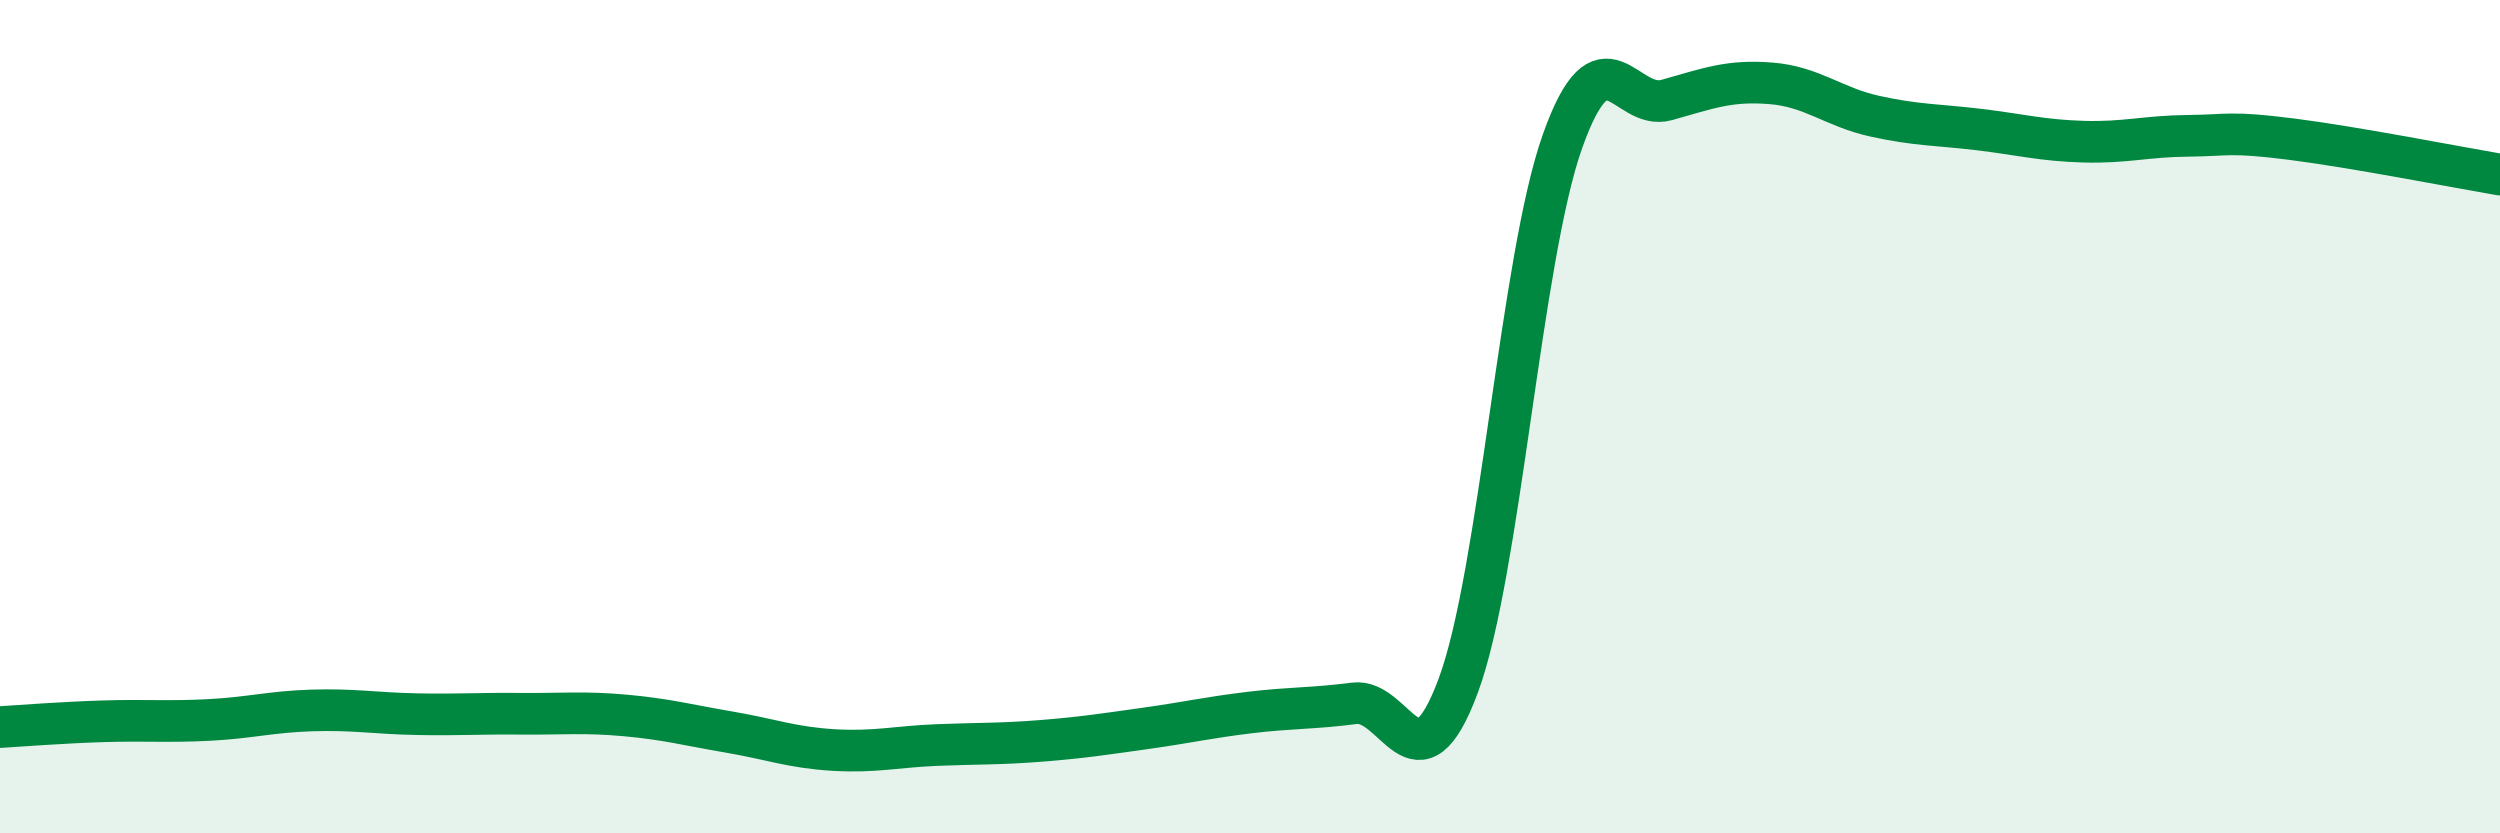
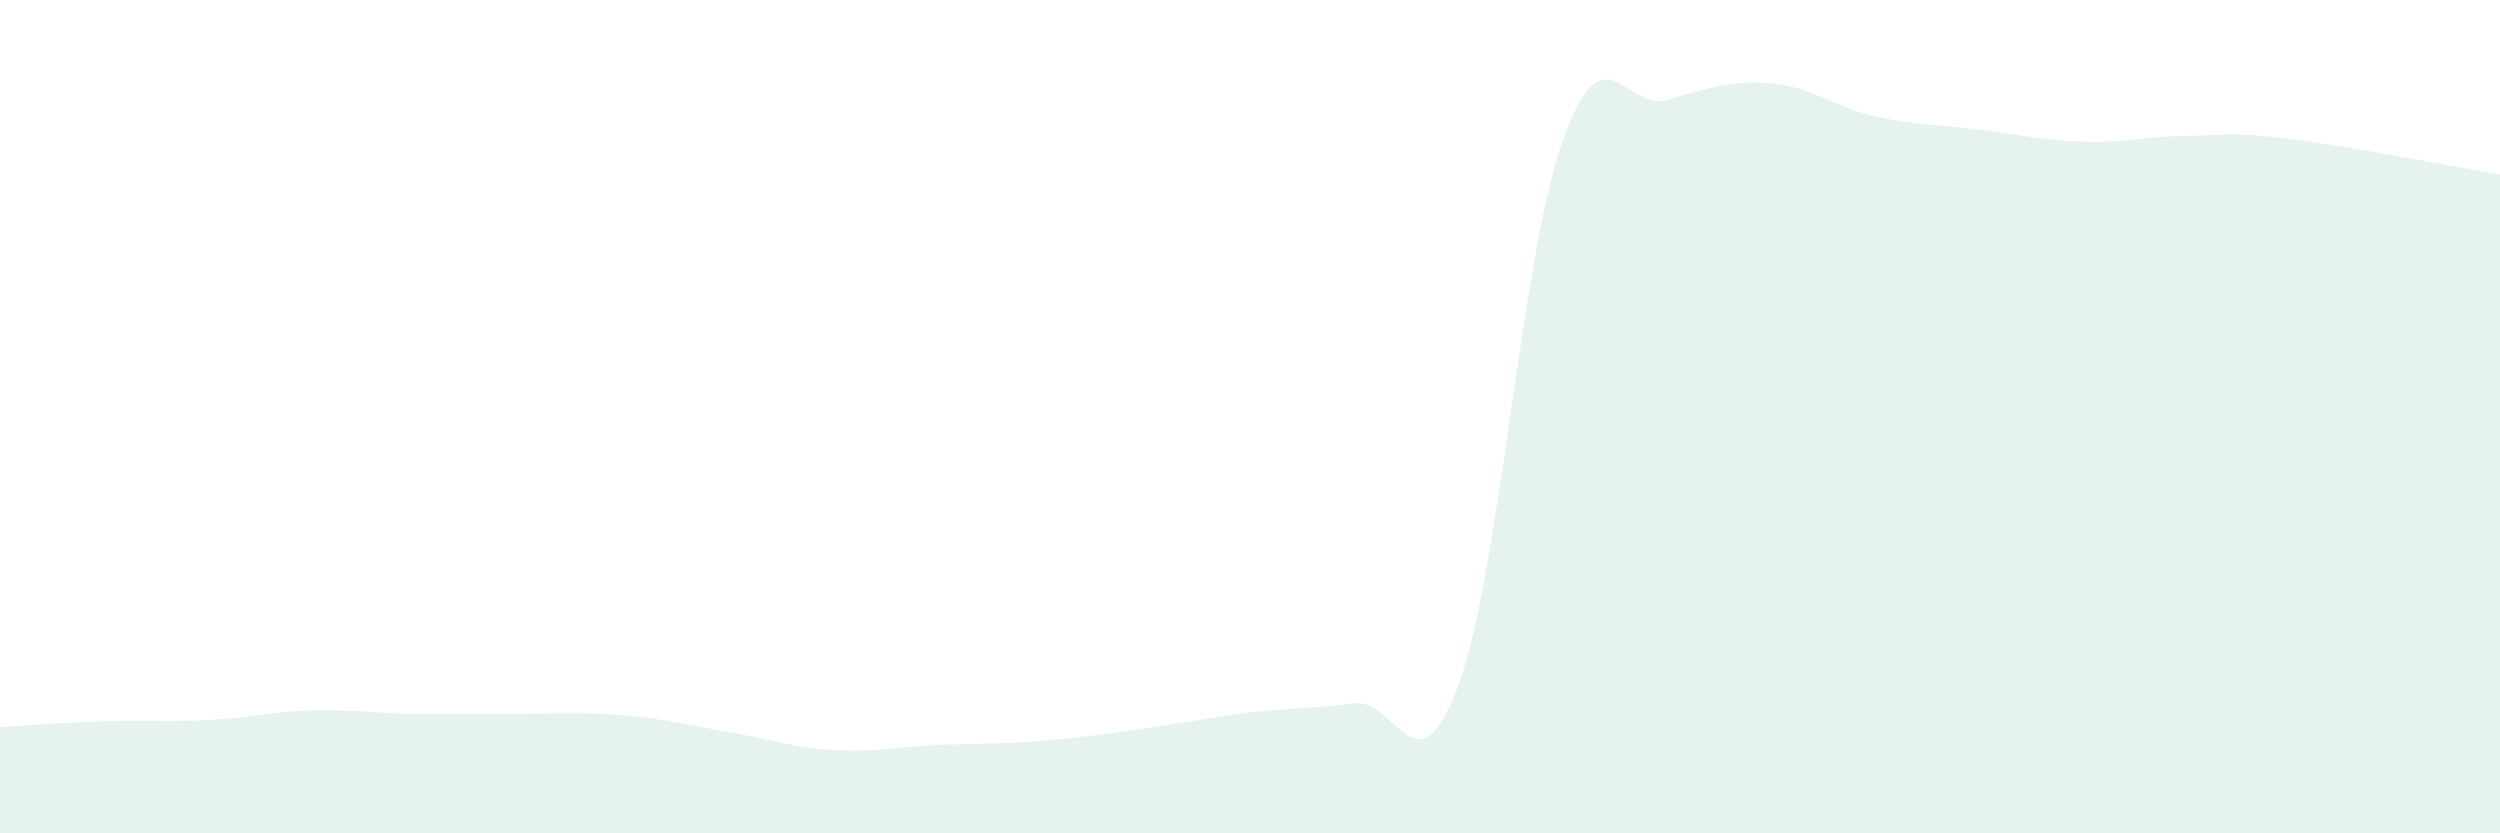
<svg xmlns="http://www.w3.org/2000/svg" width="60" height="20" viewBox="0 0 60 20">
-   <path d="M 0,17.45 C 0.5,17.42 1.5,17.34 2.5,17.31 C 3.5,17.28 4,17.33 5,17.28 C 6,17.23 6.5,17.08 7.5,17.05 C 8.5,17.02 9,17.12 10,17.14 C 11,17.16 11.5,17.12 12.5,17.13 C 13.5,17.14 14,17.08 15,17.17 C 16,17.26 16.5,17.4 17.5,17.57 C 18.5,17.74 19,17.94 20,18 C 21,18.06 21.5,17.92 22.5,17.88 C 23.5,17.84 24,17.86 25,17.78 C 26,17.7 26.5,17.62 27.5,17.48 C 28.5,17.34 29,17.22 30,17.1 C 31,16.98 31.5,17.01 32.5,16.88 C 33.5,16.75 34,19.15 35,16.45 C 36,13.75 36.5,6.2 37.5,3.39 C 38.5,0.58 39,2.68 40,2.4 C 41,2.12 41.5,1.92 42.5,2 C 43.5,2.08 44,2.57 45,2.79 C 46,3.01 46.5,2.99 47.5,3.11 C 48.5,3.23 49,3.37 50,3.4 C 51,3.43 51.5,3.27 52.5,3.26 C 53.5,3.25 53.5,3.15 55,3.34 C 56.5,3.53 59,4.02 60,4.19L60 20L0 20Z" fill="#008740" opacity="0.1" stroke-linecap="round" stroke-linejoin="round" />
-   <path d="M 0,17.45 C 0.5,17.42 1.5,17.34 2.5,17.31 C 3.5,17.28 4,17.33 5,17.28 C 6,17.23 6.5,17.08 7.5,17.05 C 8.5,17.02 9,17.12 10,17.14 C 11,17.16 11.5,17.12 12.5,17.13 C 13.5,17.14 14,17.08 15,17.17 C 16,17.26 16.5,17.4 17.5,17.57 C 18.5,17.74 19,17.94 20,18 C 21,18.06 21.5,17.92 22.5,17.88 C 23.5,17.84 24,17.86 25,17.78 C 26,17.7 26.5,17.62 27.5,17.48 C 28.5,17.34 29,17.22 30,17.1 C 31,16.98 31.5,17.01 32.5,16.88 C 33.5,16.75 34,19.15 35,16.45 C 36,13.75 36.5,6.2 37.5,3.39 C 38.5,0.58 39,2.68 40,2.4 C 41,2.12 41.5,1.92 42.5,2 C 43.5,2.08 44,2.57 45,2.79 C 46,3.01 46.5,2.99 47.5,3.11 C 48.5,3.23 49,3.37 50,3.4 C 51,3.43 51.5,3.27 52.5,3.26 C 53.5,3.25 53.5,3.15 55,3.34 C 56.5,3.53 59,4.02 60,4.19" stroke="#008740" stroke-width="1" fill="none" stroke-linecap="round" stroke-linejoin="round" />
+   <path d="M 0,17.45 C 0.5,17.42 1.5,17.34 2.5,17.31 C 3.5,17.28 4,17.33 5,17.28 C 6,17.23 6.5,17.08 7.5,17.05 C 8.5,17.02 9,17.12 10,17.14 C 13.5,17.14 14,17.08 15,17.17 C 16,17.26 16.5,17.4 17.5,17.57 C 18.5,17.74 19,17.94 20,18 C 21,18.06 21.5,17.92 22.5,17.88 C 23.5,17.84 24,17.86 25,17.78 C 26,17.7 26.5,17.62 27.5,17.48 C 28.5,17.34 29,17.22 30,17.1 C 31,16.98 31.5,17.01 32.5,16.88 C 33.5,16.75 34,19.15 35,16.45 C 36,13.75 36.5,6.2 37.5,3.39 C 38.5,0.58 39,2.68 40,2.4 C 41,2.12 41.5,1.92 42.5,2 C 43.5,2.08 44,2.57 45,2.79 C 46,3.01 46.5,2.99 47.5,3.11 C 48.5,3.23 49,3.37 50,3.4 C 51,3.43 51.5,3.27 52.5,3.26 C 53.5,3.25 53.5,3.15 55,3.34 C 56.5,3.53 59,4.02 60,4.19L60 20L0 20Z" fill="#008740" opacity="0.1" stroke-linecap="round" stroke-linejoin="round" />
</svg>